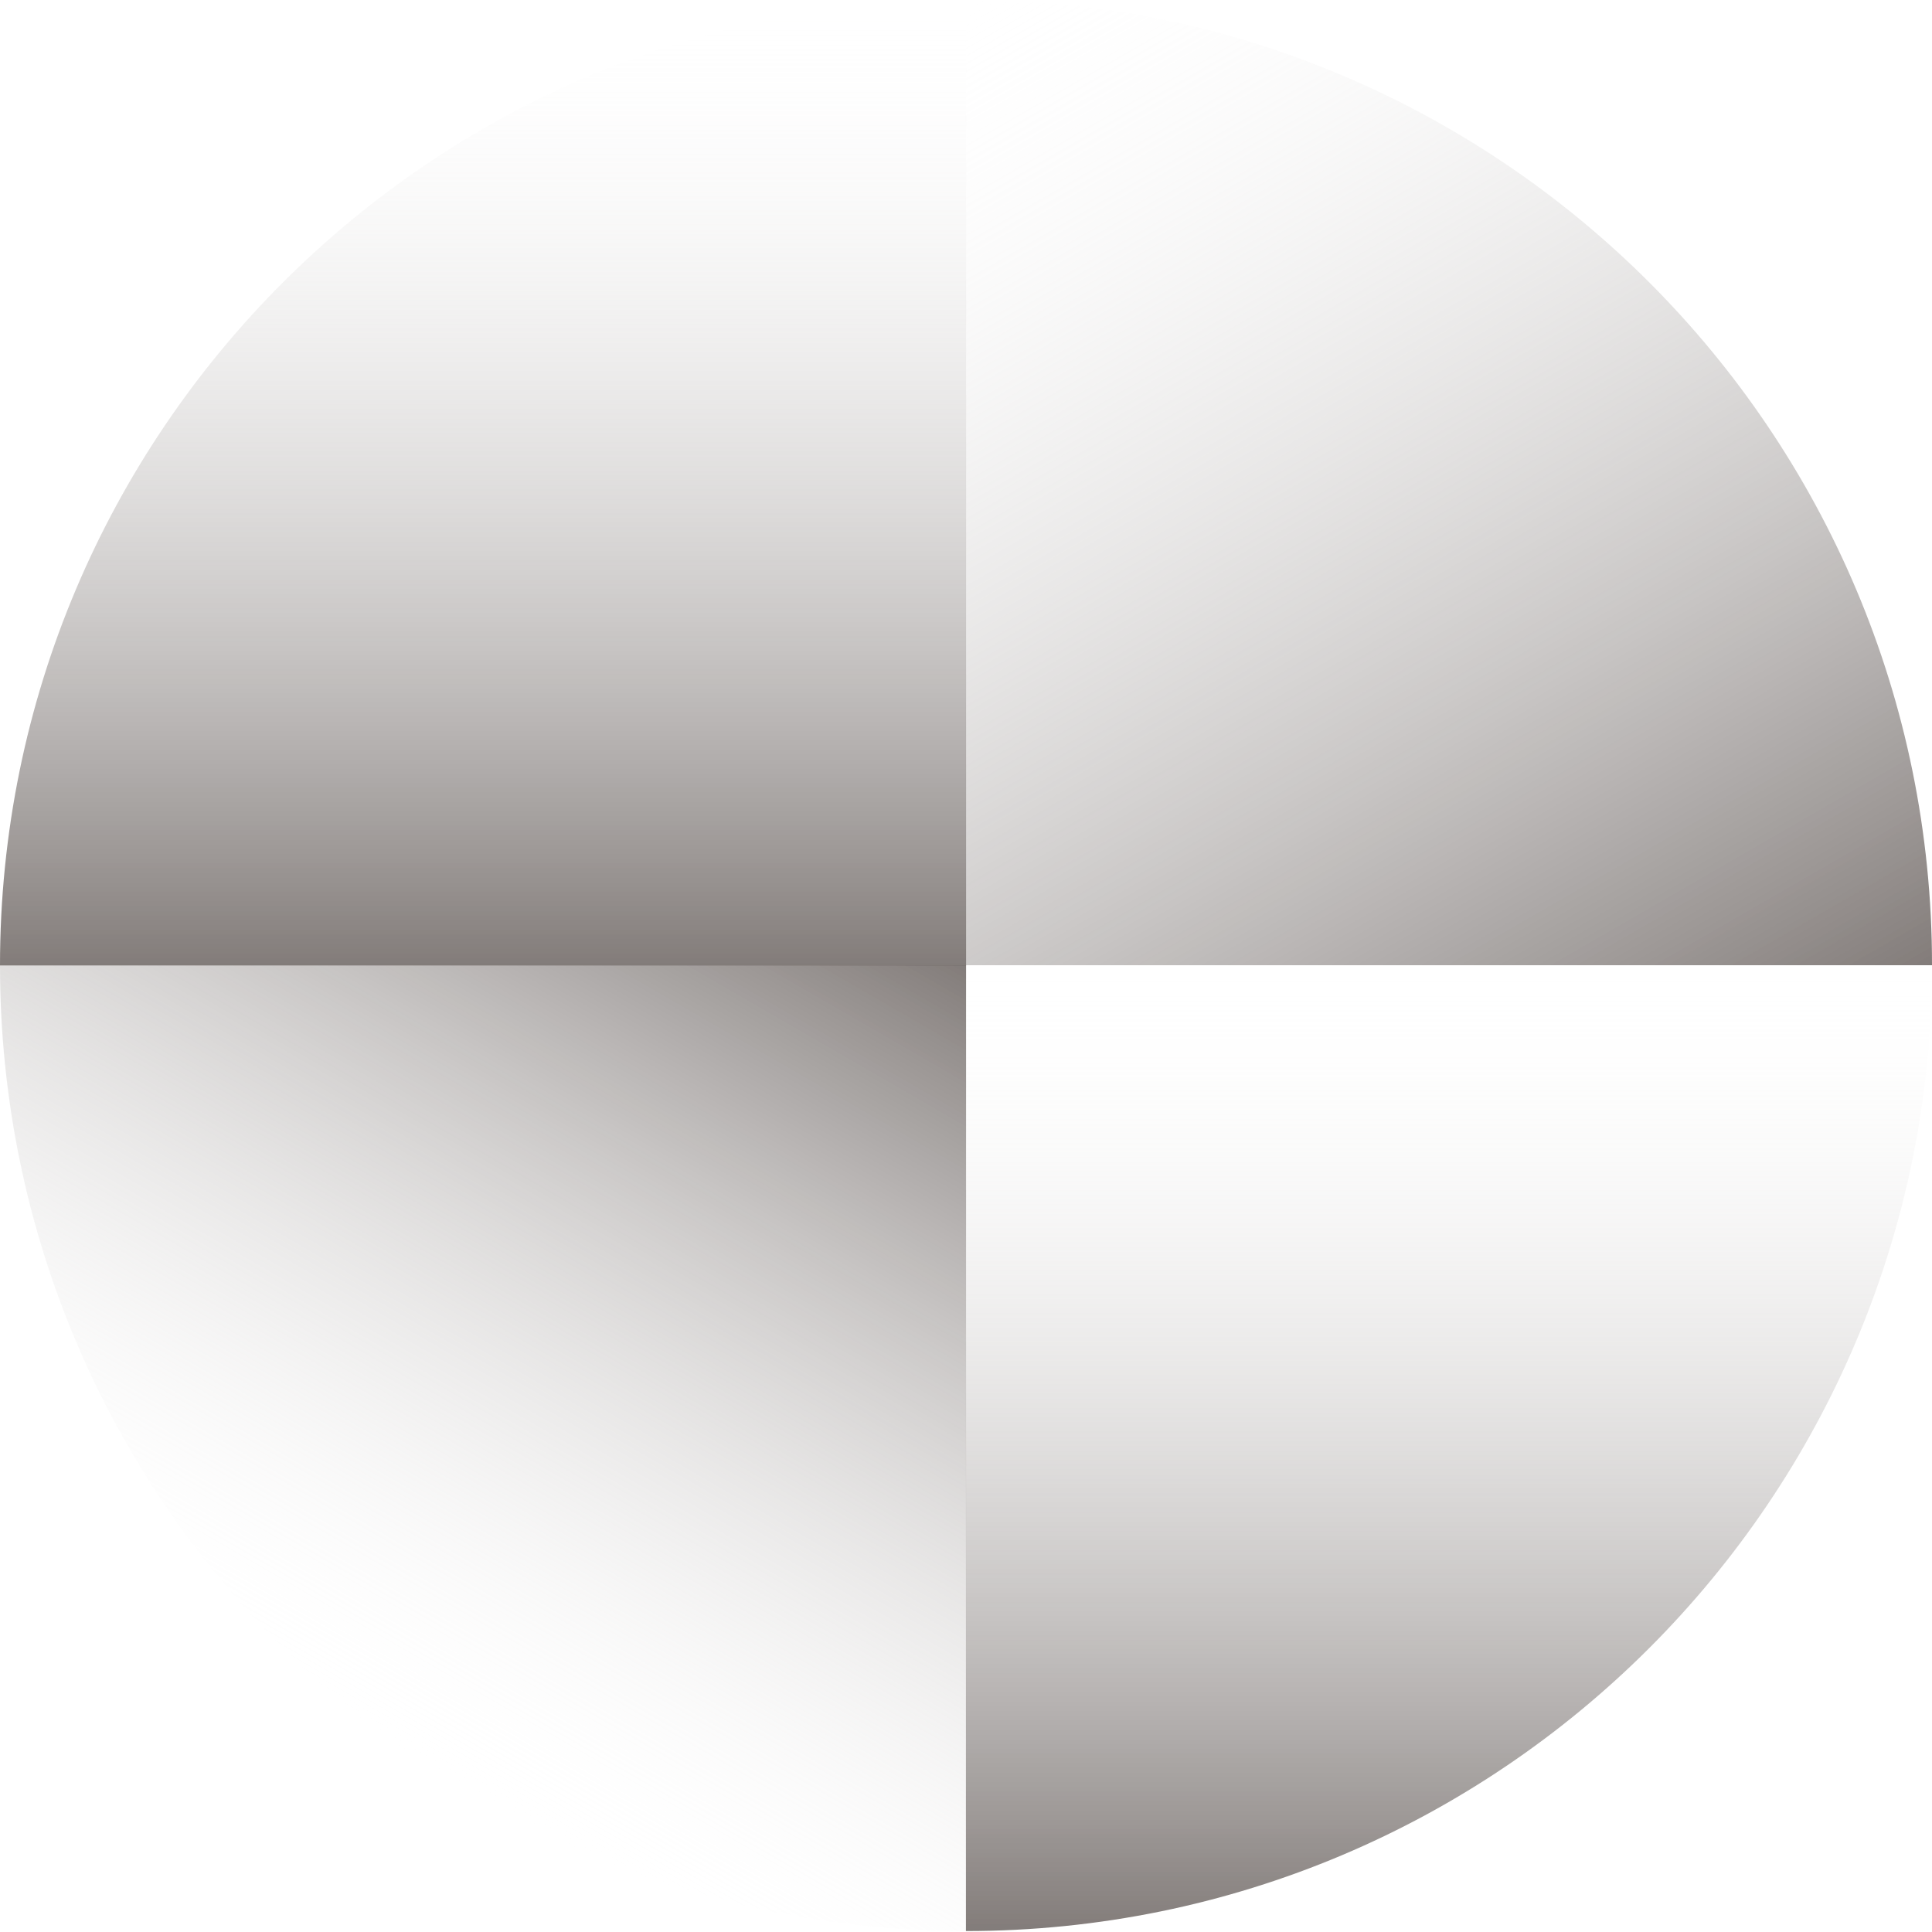
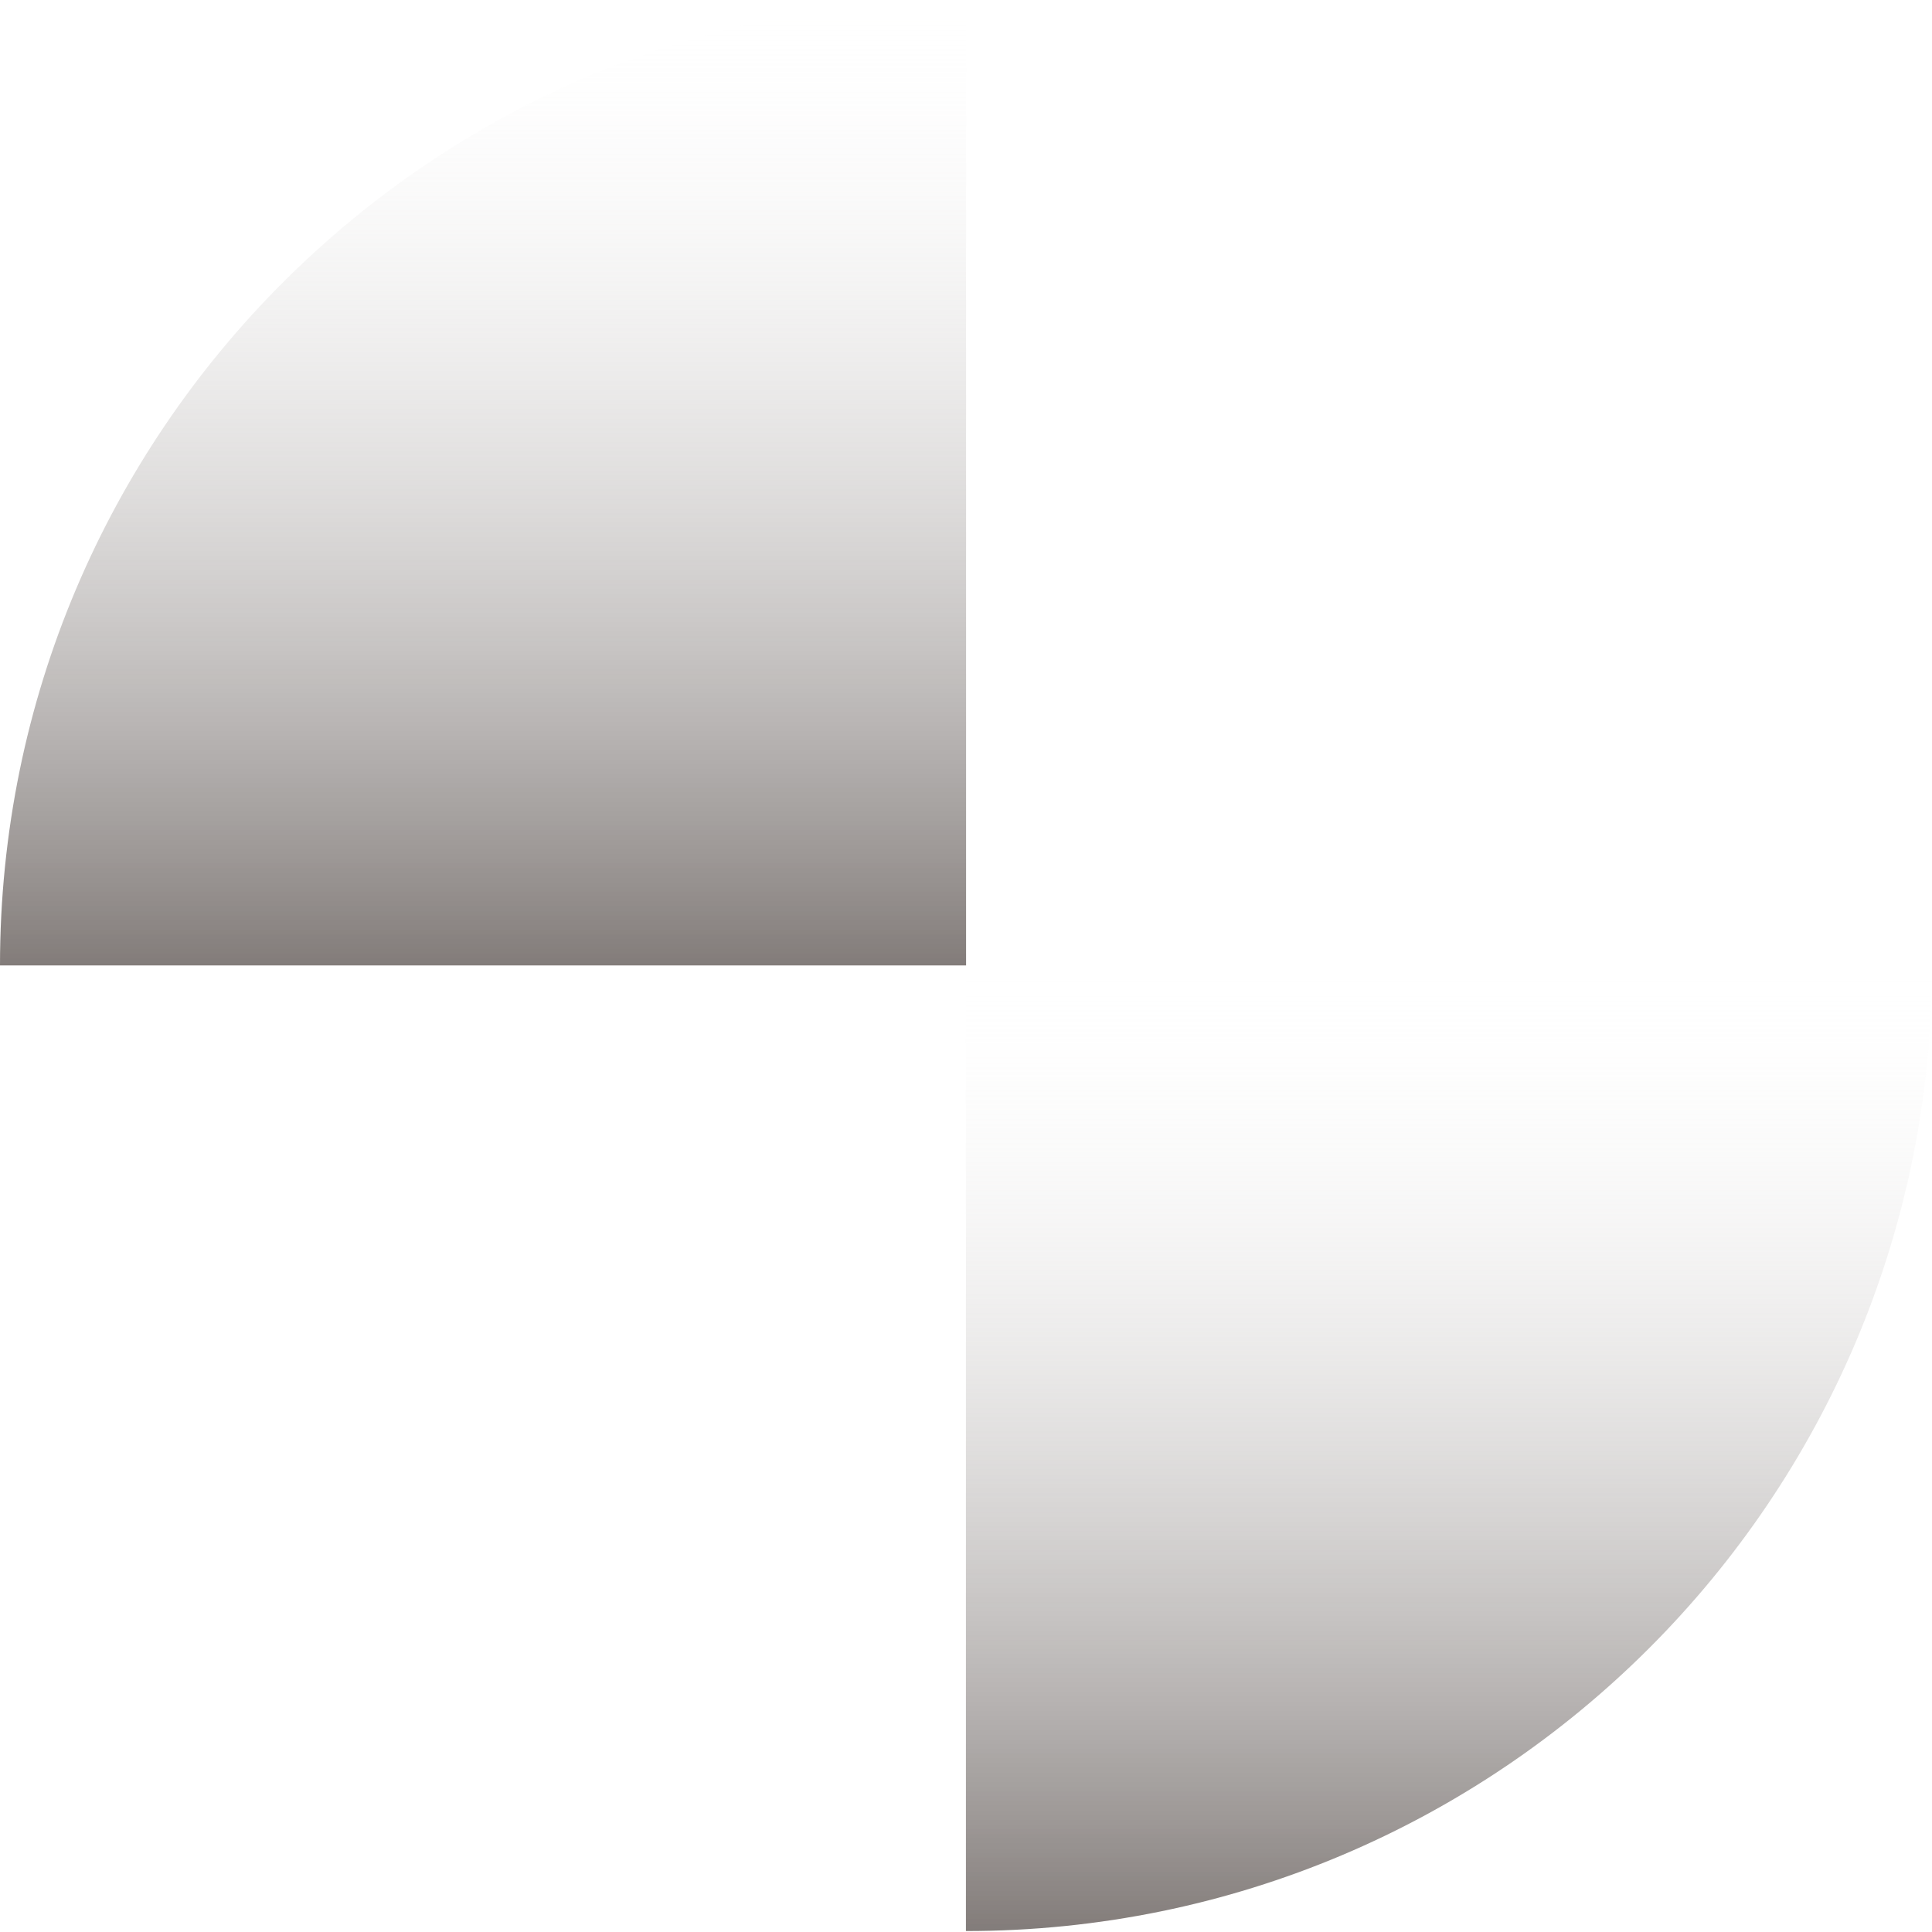
<svg xmlns="http://www.w3.org/2000/svg" width="420" height="420" viewBox="0 0 420 420" fill="none">
  <g clip-path="url(#clip0_3505_270)">
    <g filter="url(#filter0_n_3505_270)">
-       <path d="M420.002 209.833H209.984V-0.125C326.009 -0.125 420.002 93.841 420.002 209.833Z" fill="url(#paint0_linear_3505_270)" />
-       <path d="M210.017 209.833V419.791C93.993 419.791 0 325.824 0 209.833H210.017Z" fill="url(#paint1_linear_3505_270)" />
      <path d="M210.017 -0.078V209.881H0C0 93.889 93.993 -0.078 210.017 -0.078Z" fill="url(#paint2_linear_3505_270)" />
      <path d="M420.002 209.833C420.002 325.824 326.009 419.791 209.984 419.791V209.833H420.002Z" fill="url(#paint3_linear_3505_270)" />
    </g>
  </g>
  <defs>
    <filter id="filter0_n_3505_270" x="0" y="-0.125" width="420" height="419.916" filterUnits="userSpaceOnUse" color-interpolation-filters="sRGB">
      <feFlood flood-opacity="0" result="BackgroundImageFix" />
      <feBlend mode="normal" in="SourceGraphic" in2="BackgroundImageFix" result="shape" />
      <feTurbulence type="fractalNoise" baseFrequency="1 1" stitchTiles="stitch" numOctaves="3" result="noise" seed="3399" />
      <feColorMatrix in="noise" type="luminanceToAlpha" result="alphaNoise" />
      <feComponentTransfer in="alphaNoise" result="coloredNoise1">
        <feFuncA type="discrete" tableValues="1 1 1 1 1 1 1 1 1 1 1 1 1 1 1 1 1 1 1 1 1 1 1 1 1 1 1 1 1 1 1 1 1 1 1 1 1 1 1 1 1 1 1 1 1 1 1 1 1 1 1 0 0 0 0 0 0 0 0 0 0 0 0 0 0 0 0 0 0 0 0 0 0 0 0 0 0 0 0 0 0 0 0 0 0 0 0 0 0 0 0 0 0 0 0 0 0 0 0 0 " />
      </feComponentTransfer>
      <feComposite operator="in" in2="shape" in="coloredNoise1" result="noise1Clipped" />
      <feFlood flood-color="rgba(0, 0, 0, 0.25)" result="color1Flood" />
      <feComposite operator="in" in2="noise1Clipped" in="color1Flood" result="color1" />
      <feMerge result="effect1_noise_3505_270">
        <feMergeNode in="shape" />
        <feMergeNode in="color1" />
      </feMerge>
    </filter>
    <linearGradient id="paint0_linear_3505_270" x1="353.477" y1="248.258" x2="210.093" y2="-0.16" gradientUnits="userSpaceOnUse">
      <stop stop-color="#635B58" stop-opacity="0.8" />
      <stop offset="1" stop-color="white" stop-opacity="0" />
    </linearGradient>
    <linearGradient id="paint1_linear_3505_270" x1="176.731" y1="190.62" x2="71.719" y2="372.523" gradientUnits="userSpaceOnUse">
      <stop stop-color="#635B58" stop-opacity="0.8" />
      <stop offset="1" stop-color="white" stop-opacity="0" />
    </linearGradient>
    <linearGradient id="paint2_linear_3505_270" x1="105.009" y1="209.833" x2="105.009" y2="-0.078" gradientUnits="userSpaceOnUse">
      <stop stop-color="#635B58" stop-opacity="0.8" />
      <stop offset="1" stop-color="white" stop-opacity="0" />
    </linearGradient>
    <linearGradient id="paint3_linear_3505_270" x1="315.041" y1="419.791" x2="315.041" y2="209.833" gradientUnits="userSpaceOnUse">
      <stop stop-color="#635B58" stop-opacity="0.8" />
      <stop offset="1" stop-color="white" stop-opacity="0" />
    </linearGradient>
    <clipPath id="clip0_3505_270">
      <rect width="420" height="420" fill="white" />
    </clipPath>
  </defs>
</svg>